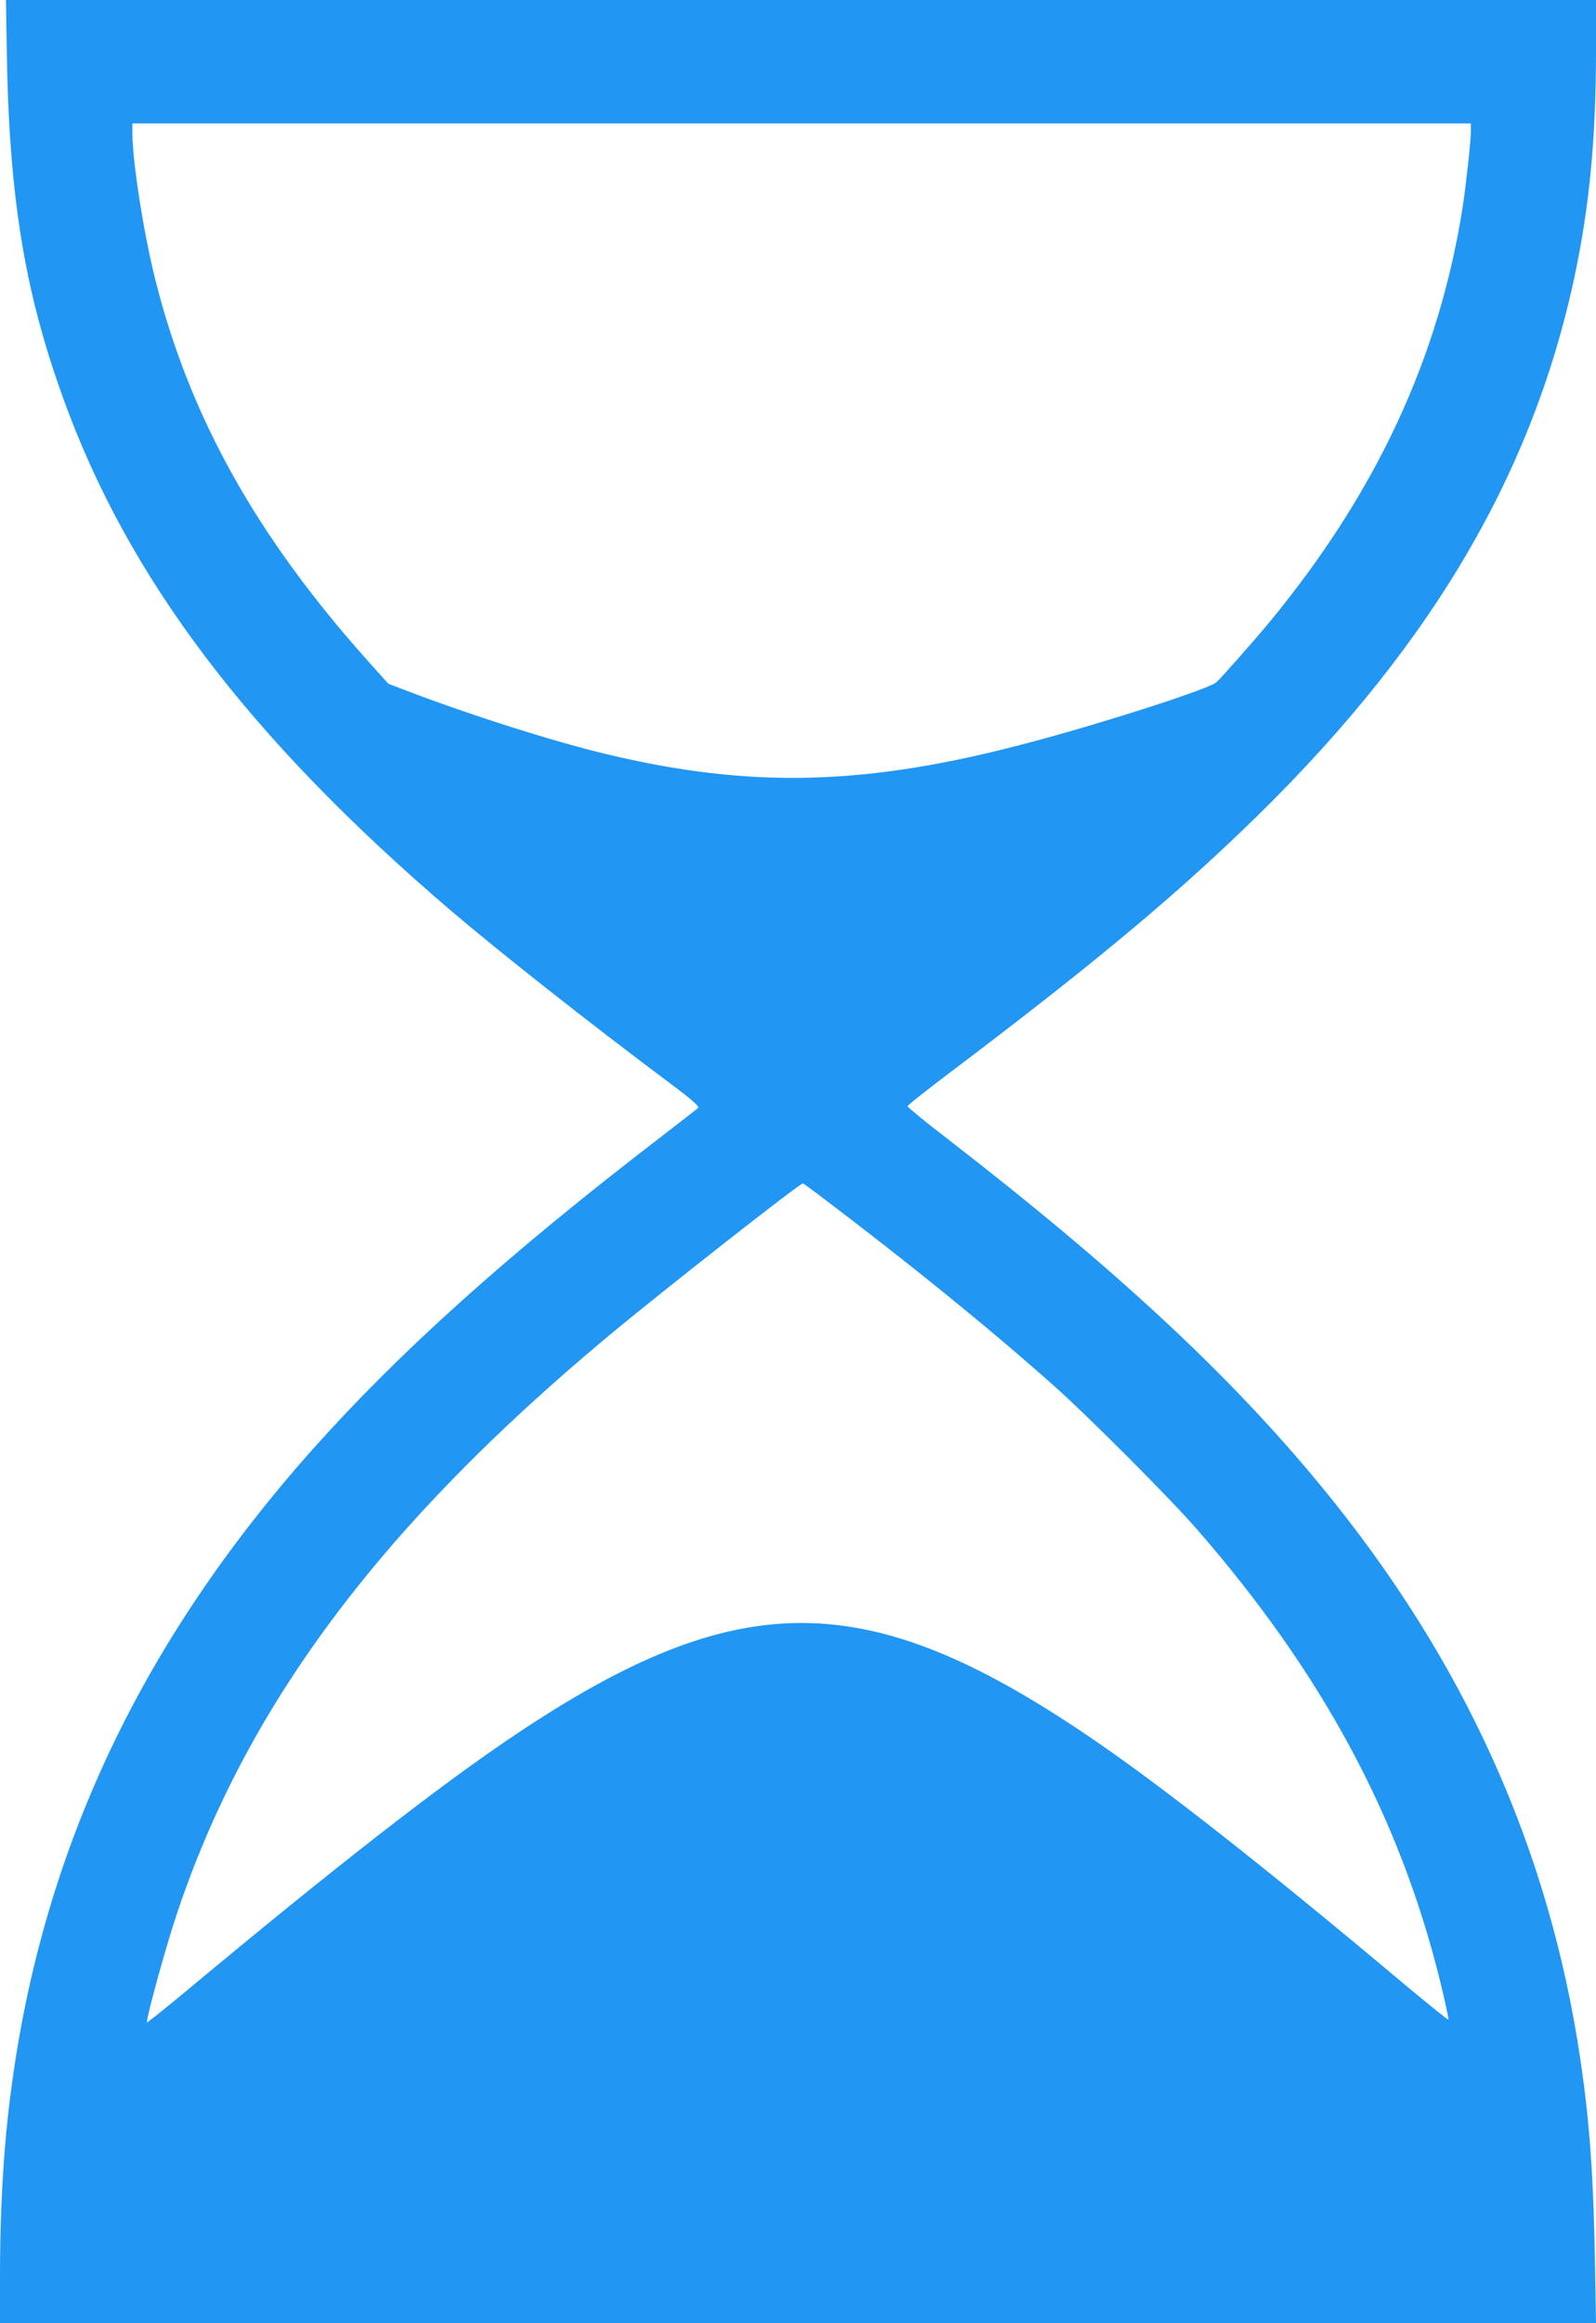
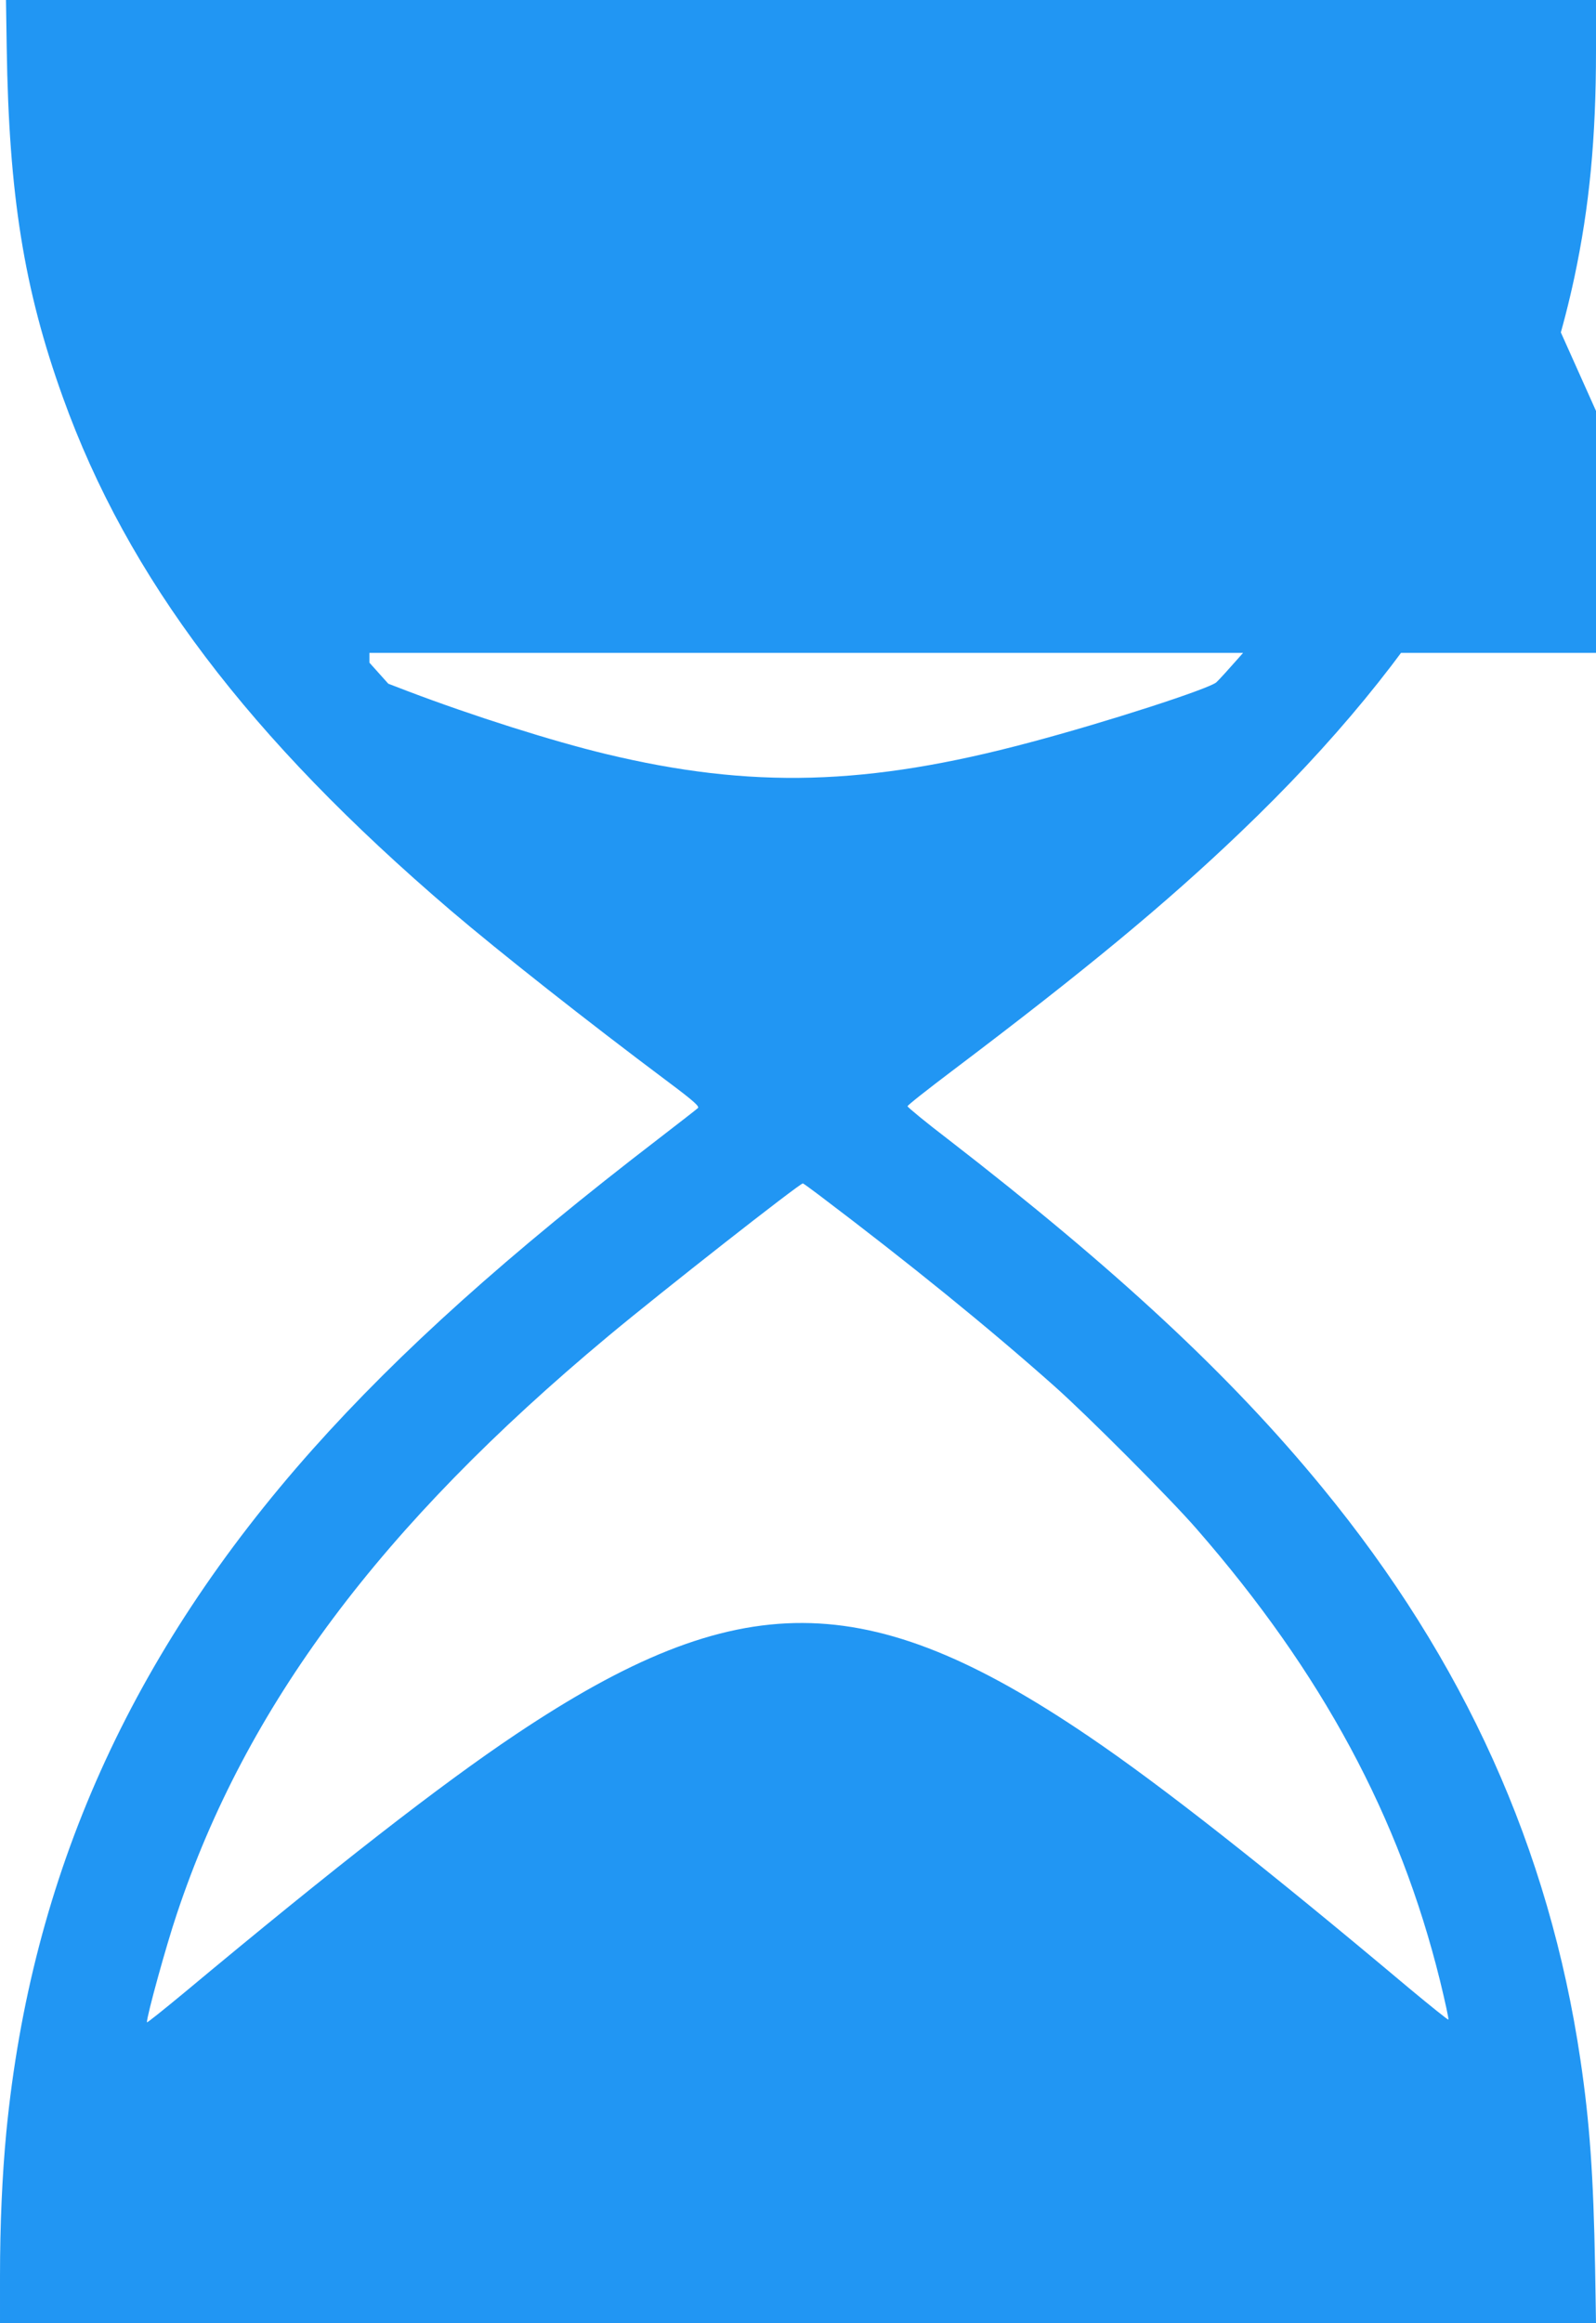
<svg xmlns="http://www.w3.org/2000/svg" version="1.0" width="880pt" height="1280pt" viewBox="0 0 880 1280" preserveAspectRatio="xMidYMid meet">
  <g transform="translate(0,1280) scale(0.1,-0.1)" fill="#2196f3" stroke="none">
-     <path d="M37 12538 c12 -811 95 -1332 310 -1928 357 -993 1025 -1875 2139 -2827 270 -230 748 -607 1197 -943 142 -106 175 -136 165 -145 -7 -7 -103 -81 -213 -166 -834 -640 -1430 -1175 -1911 -1714 -1003 -1126 -1551 -2346 -1689 -3760 -23 -241 -35 -511 -35 -797 l0 -258 4400 0 4400 0 -5 307 c-9 510 -30 801 -81 1145 -172 1162 -640 2199 -1423 3152 -505 616 -1136 1202 -2066 1921 -122 93 -221 175 -221 180 0 6 111 93 246 195 730 551 1177 920 1591 1316 1018 972 1601 1941 1840 3057 83 390 119 767 119 1248 l0 279 -4384 0 -4383 0 4 -262z m8073 -462 c0 -55 -26 -290 -45 -416 -130 -828 -473 -1567 -1059 -2280 -86 -104 -264 -306 -299 -339 -40 -36 -608 -220 -1027 -331 -897 -240 -1538 -257 -2340 -64 -292 70 -731 209 -1092 346 l-107 41 -104 116 c-622 693 -991 1353 -1182 2115 -63 253 -125 647 -125 802 l0 54 3690 0 3690 0 0 -44z m-3597 -5858 c507 -383 940 -735 1297 -1052 180 -159 648 -628 789 -791 690 -791 1118 -1585 1341 -2488 28 -115 49 -211 46 -214 -2 -3 -100 76 -218 174 -793 666 -1366 1116 -1763 1385 -1225 831 -1932 834 -3160 13 -416 -278 -999 -732 -1827 -1422 -115 -95 -208 -170 -208 -165 0 37 106 422 165 597 382 1145 1123 2137 2377 3182 294 245 1057 843 1075 843 2 0 41 -28 86 -62z" />
+     <path d="M37 12538 c12 -811 95 -1332 310 -1928 357 -993 1025 -1875 2139 -2827 270 -230 748 -607 1197 -943 142 -106 175 -136 165 -145 -7 -7 -103 -81 -213 -166 -834 -640 -1430 -1175 -1911 -1714 -1003 -1126 -1551 -2346 -1689 -3760 -23 -241 -35 -511 -35 -797 l0 -258 4400 0 4400 0 -5 307 c-9 510 -30 801 -81 1145 -172 1162 -640 2199 -1423 3152 -505 616 -1136 1202 -2066 1921 -122 93 -221 175 -221 180 0 6 111 93 246 195 730 551 1177 920 1591 1316 1018 972 1601 1941 1840 3057 83 390 119 767 119 1248 l0 279 -4384 0 -4383 0 4 -262z m8073 -462 c0 -55 -26 -290 -45 -416 -130 -828 -473 -1567 -1059 -2280 -86 -104 -264 -306 -299 -339 -40 -36 -608 -220 -1027 -331 -897 -240 -1538 -257 -2340 -64 -292 70 -731 209 -1092 346 l-107 41 -104 116 l0 54 3690 0 3690 0 0 -44z m-3597 -5858 c507 -383 940 -735 1297 -1052 180 -159 648 -628 789 -791 690 -791 1118 -1585 1341 -2488 28 -115 49 -211 46 -214 -2 -3 -100 76 -218 174 -793 666 -1366 1116 -1763 1385 -1225 831 -1932 834 -3160 13 -416 -278 -999 -732 -1827 -1422 -115 -95 -208 -170 -208 -165 0 37 106 422 165 597 382 1145 1123 2137 2377 3182 294 245 1057 843 1075 843 2 0 41 -28 86 -62z" />
  </g>
</svg>